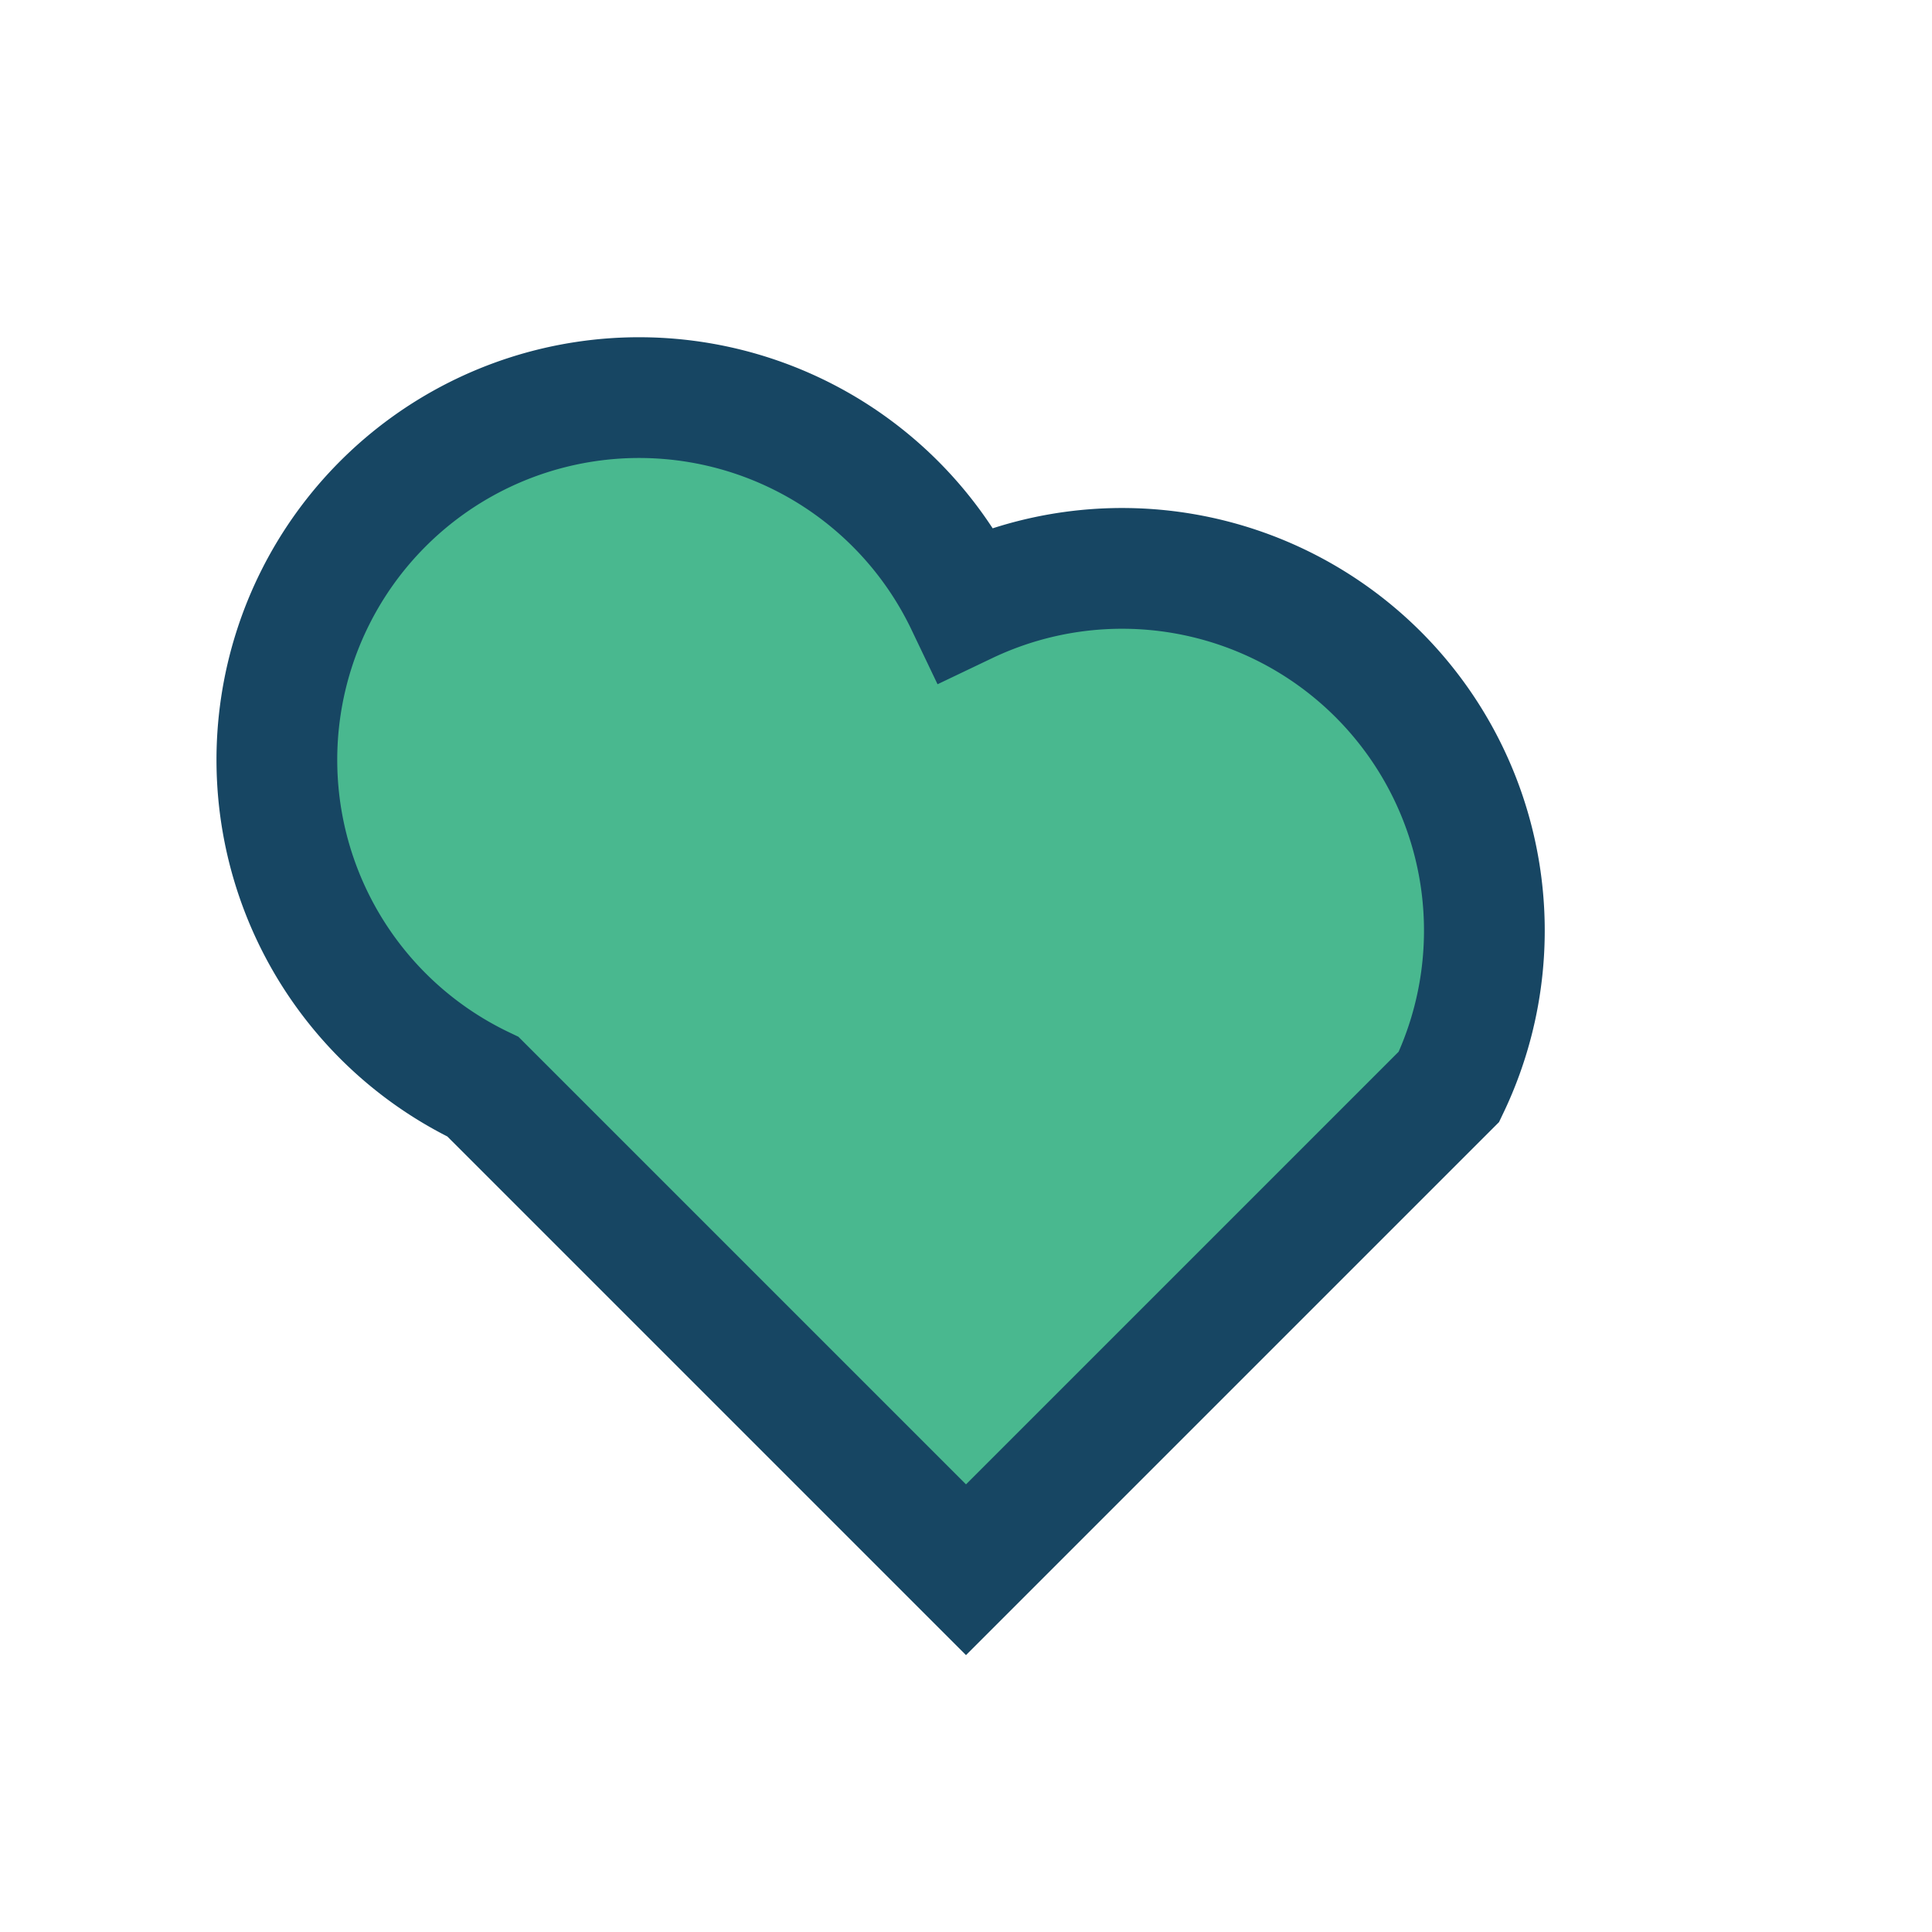
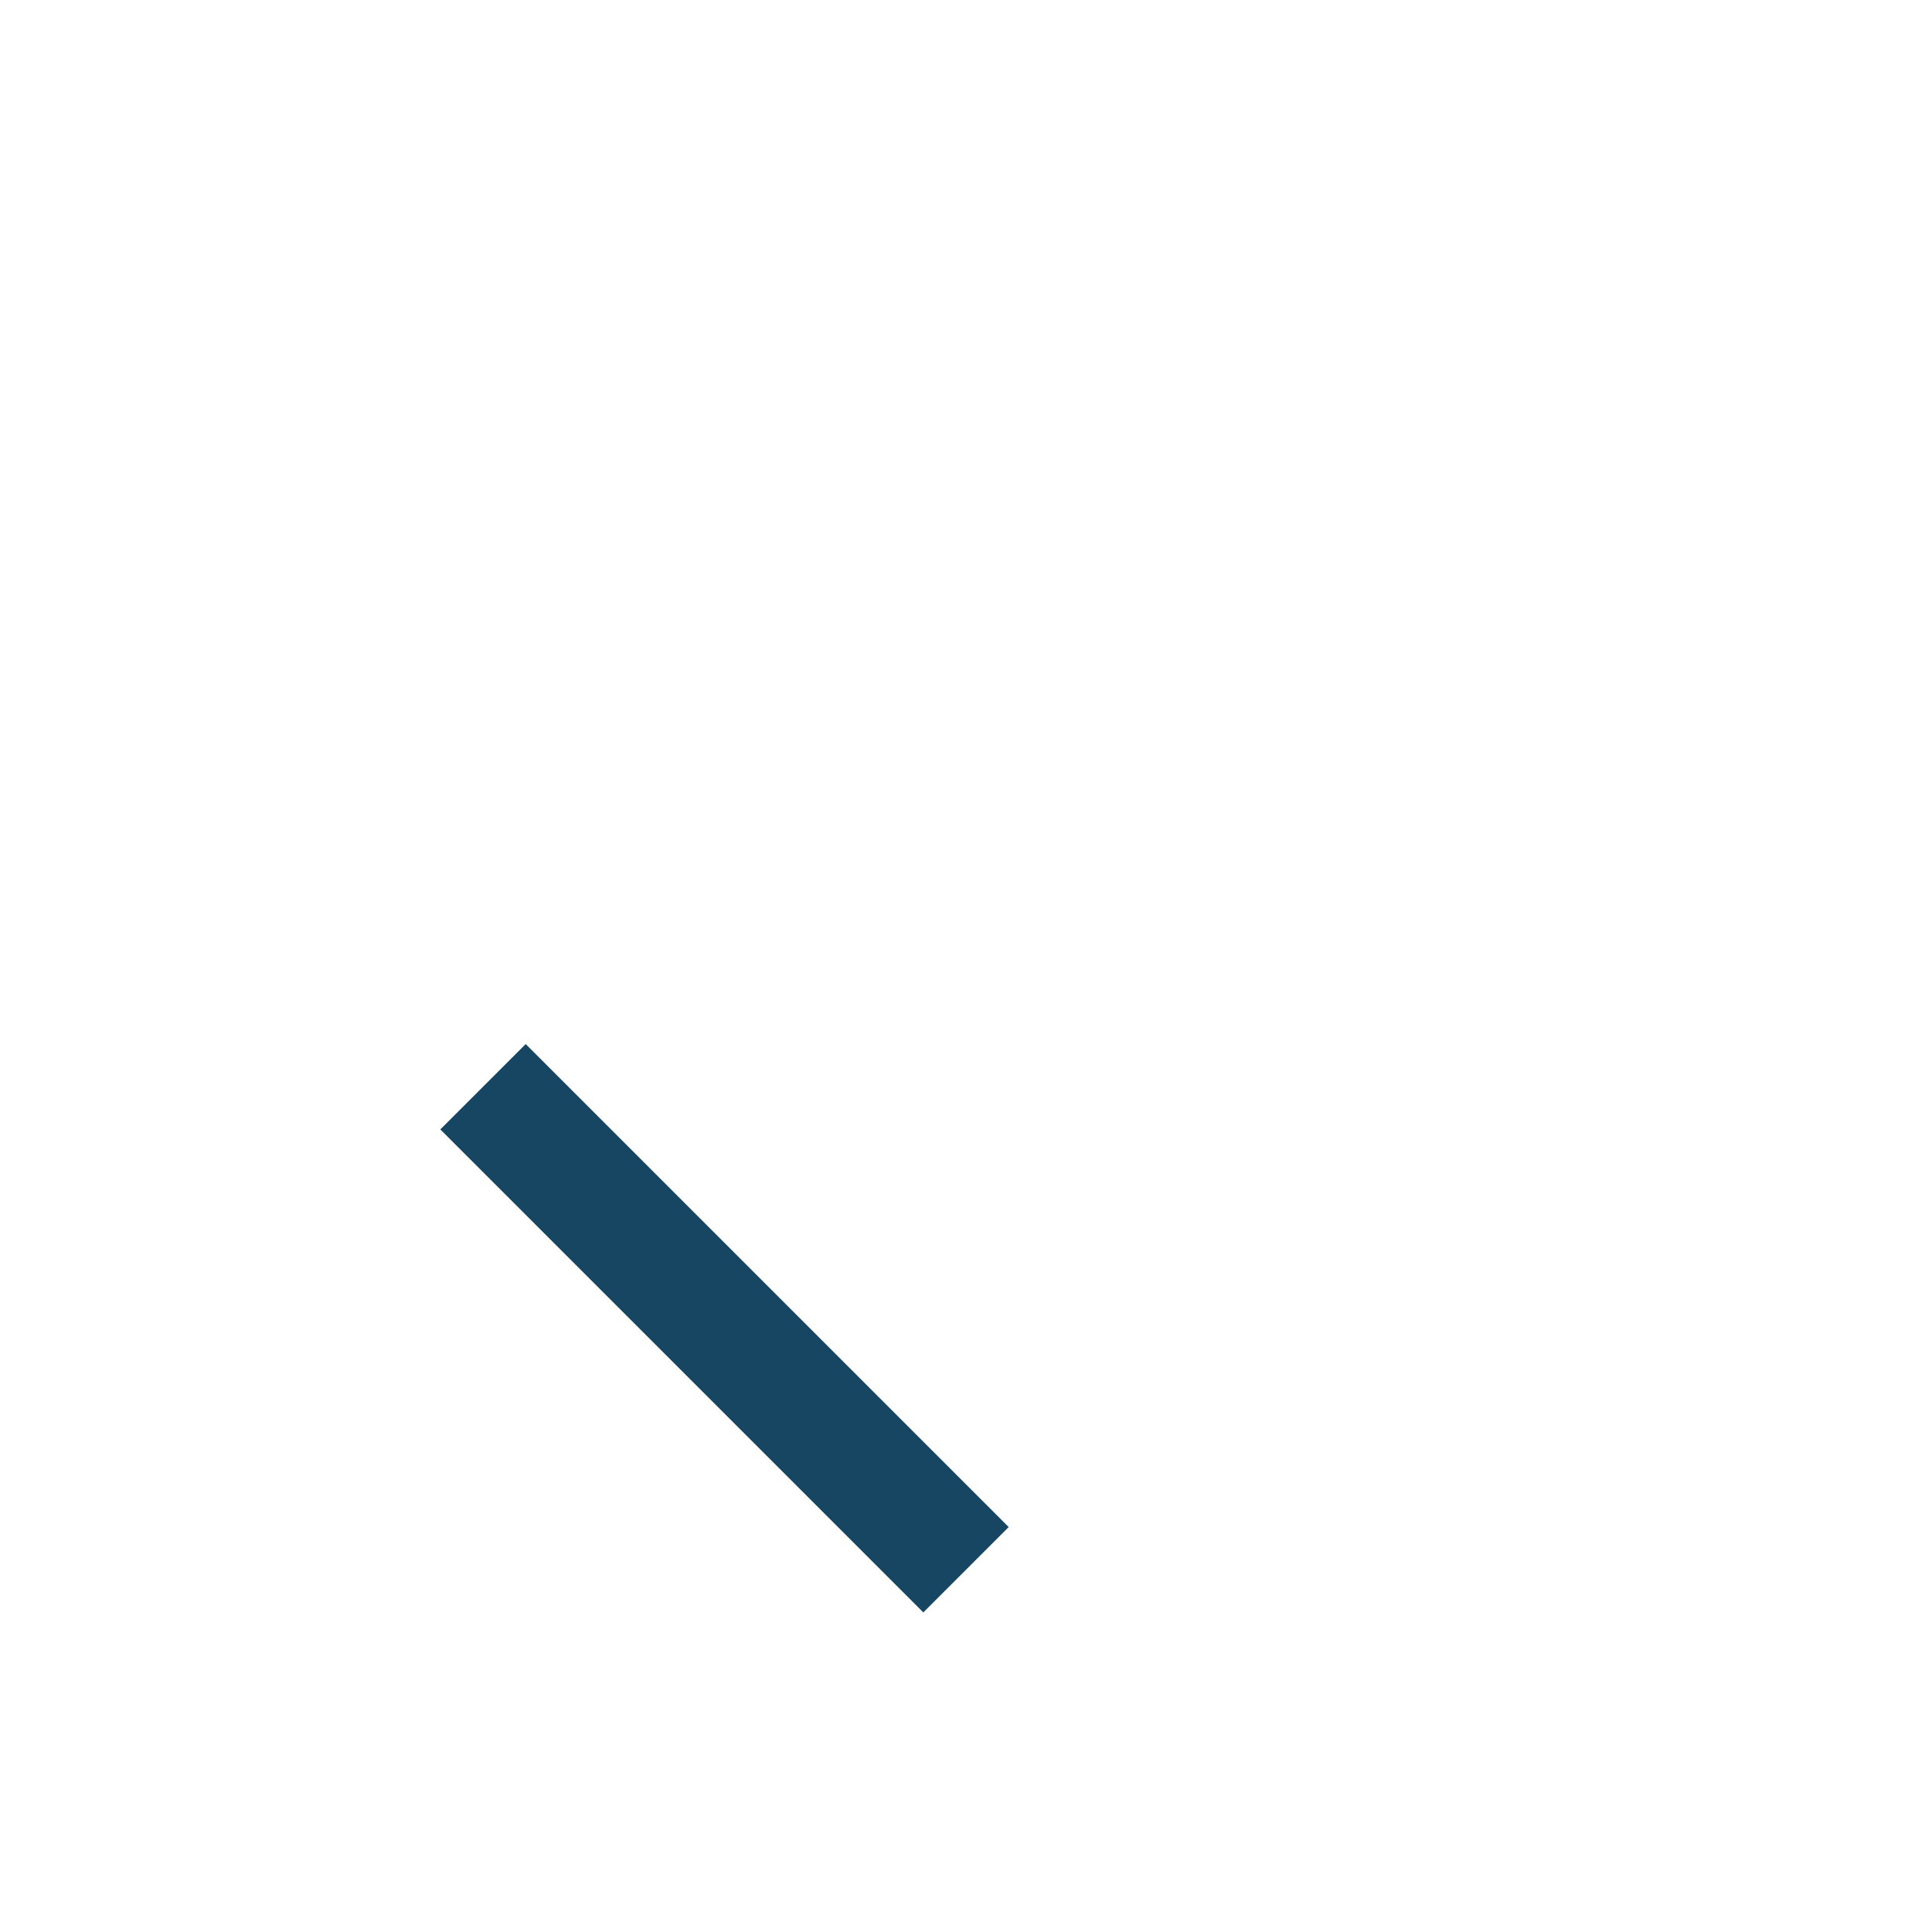
<svg xmlns="http://www.w3.org/2000/svg" width="32" height="32" viewBox="0 0 32 32">
-   <path d="M16 26l-8-8a6 6 0 118-8 6 6 0 018 8z" fill="#49b88f" stroke="#174663" stroke-width="2" />
+   <path d="M16 26l-8-8z" fill="#49b88f" stroke="#174663" stroke-width="2" />
</svg>